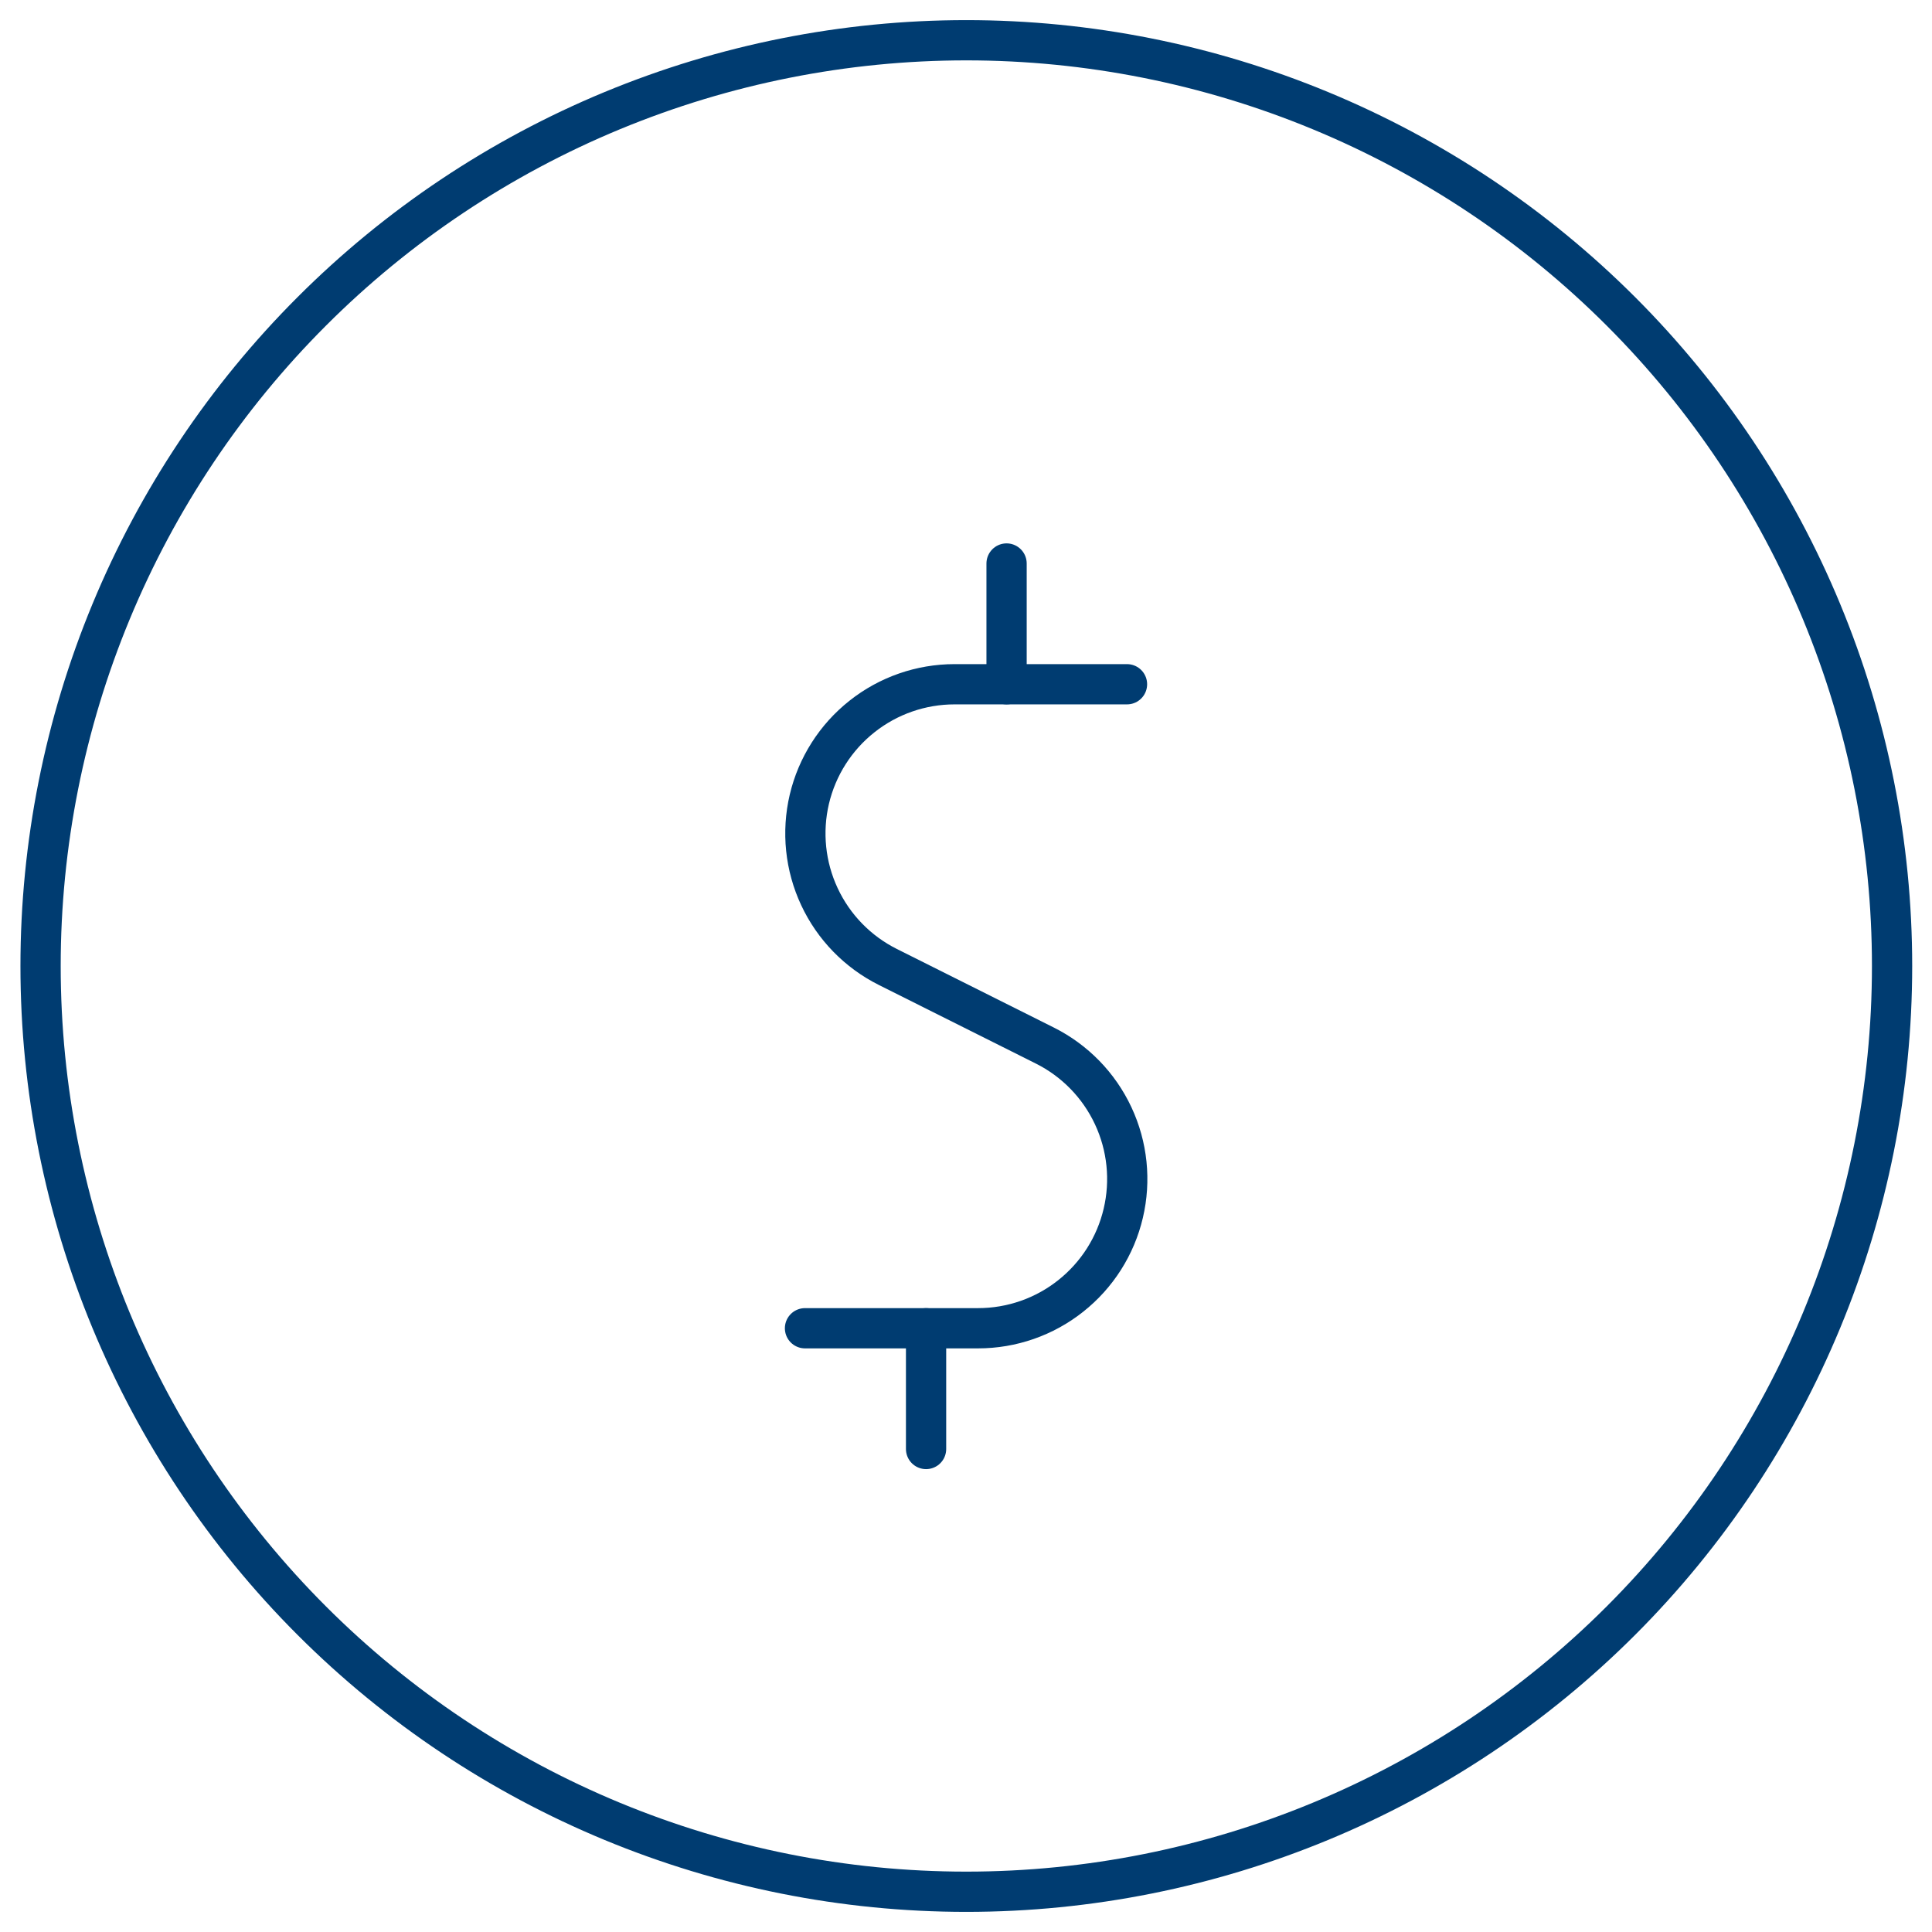
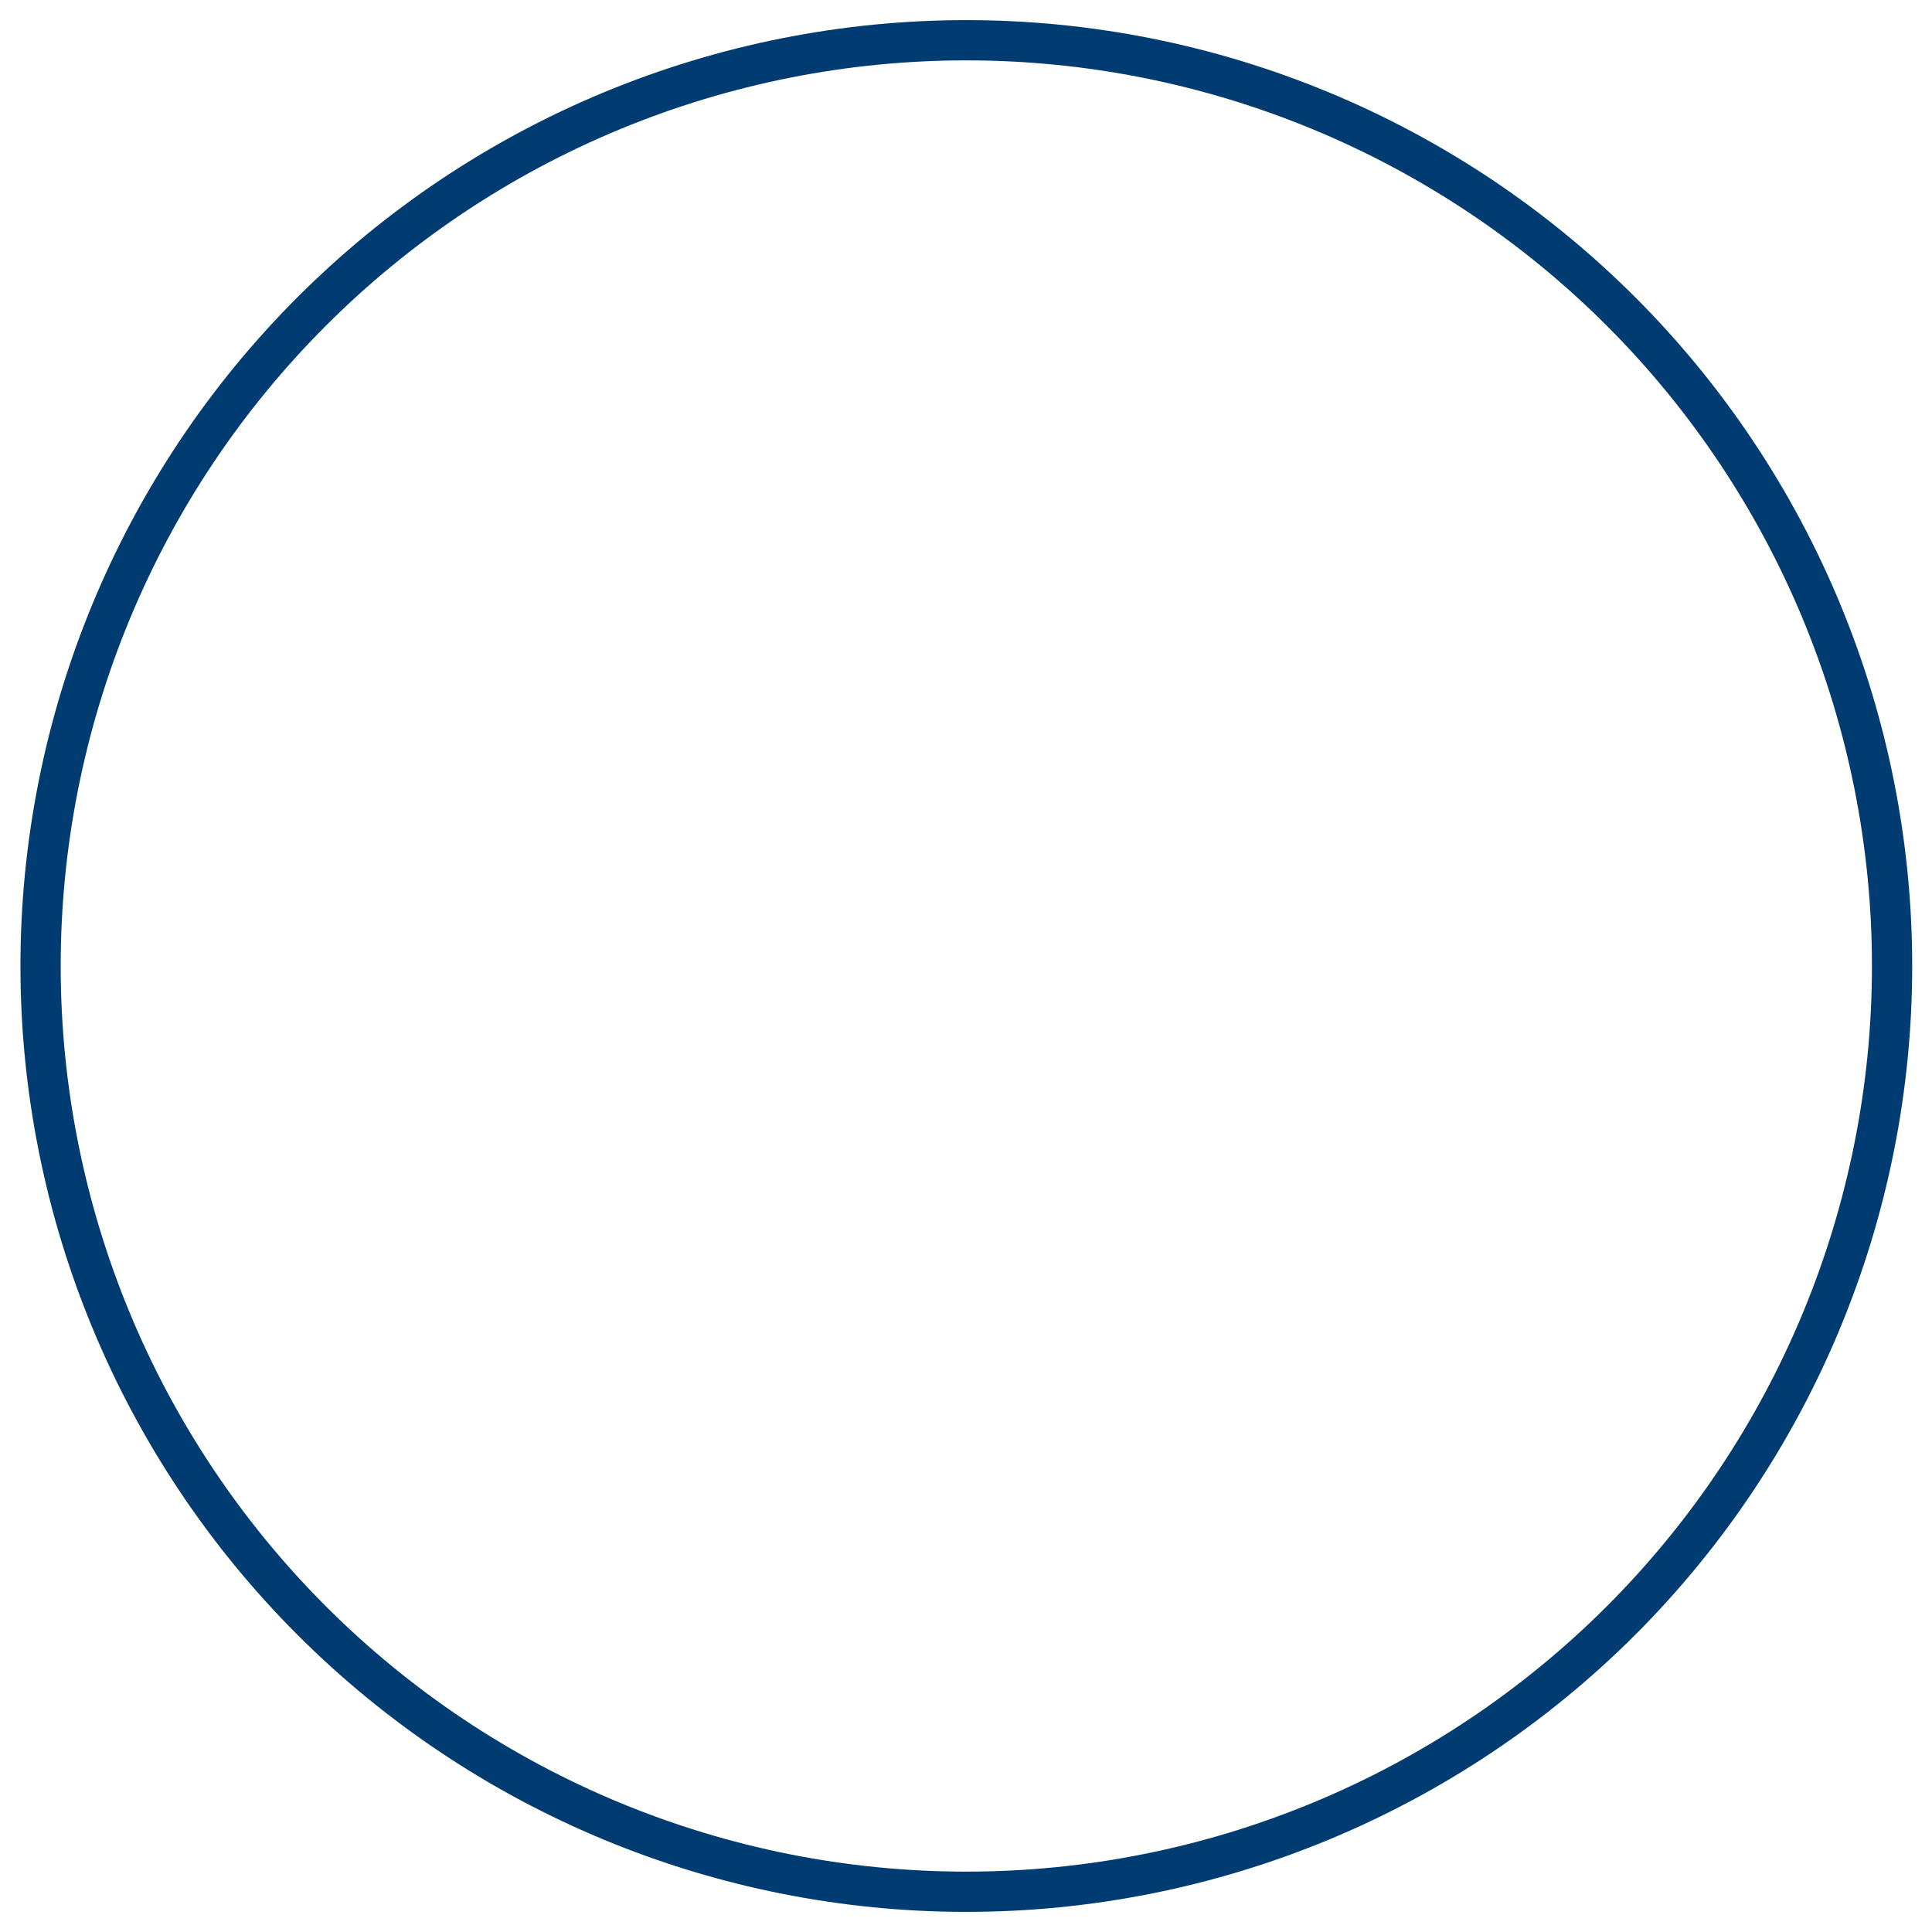
<svg xmlns="http://www.w3.org/2000/svg" width="48" height="48" viewBox="0 0 48 48" fill="none">
  <g clip-path="url(#clip0_3866_82765)">
-     <path d="M28 17H23.716C22.881 17 22.07 17.282 21.416 17.801C20.761 18.319 20.3 19.043 20.108 19.856C19.917 20.669 20.005 21.523 20.359 22.279C20.712 23.035 21.311 23.65 22.058 24.024L25.958 25.976C26.705 26.35 27.304 26.965 27.657 27.721C28.011 28.477 28.099 29.331 27.907 30.144C27.716 30.957 27.255 31.681 26.6 32.199C25.946 32.718 25.135 33 24.3 33H20" stroke="#003C71" stroke-linecap="round" stroke-linejoin="round" />
-     <path d="M23.008 33V36" stroke="#003C71" stroke-linecap="round" stroke-linejoin="round" />
-     <path d="M25.008 14V17" stroke="#003C71" stroke-linecap="round" stroke-linejoin="round" />
    <path d="M1.008 24C1.008 30.1 3.431 35.95 7.745 40.264C12.058 44.577 17.908 47 24.008 47C30.108 47 35.958 44.577 40.272 40.264C44.585 35.95 47.008 30.1 47.008 24C47.008 20.98 46.413 17.989 45.257 15.198C44.101 12.408 42.407 9.872 40.272 7.737C38.136 5.601 35.6 3.907 32.81 2.751C30.019 1.595 27.029 1 24.008 1C20.988 1 17.997 1.595 15.206 2.751C12.416 3.907 9.88 5.601 7.745 7.737C5.609 9.872 3.915 12.408 2.759 15.198C1.603 17.989 1.008 20.98 1.008 24Z" stroke="#003C71" stroke-linecap="round" stroke-linejoin="round" />
  </g>
  <defs>
    <clipPath id="clip0_3866_82765">
      <rect width="48" height="48" fill="white" />
    </clipPath>
  </defs>
</svg>